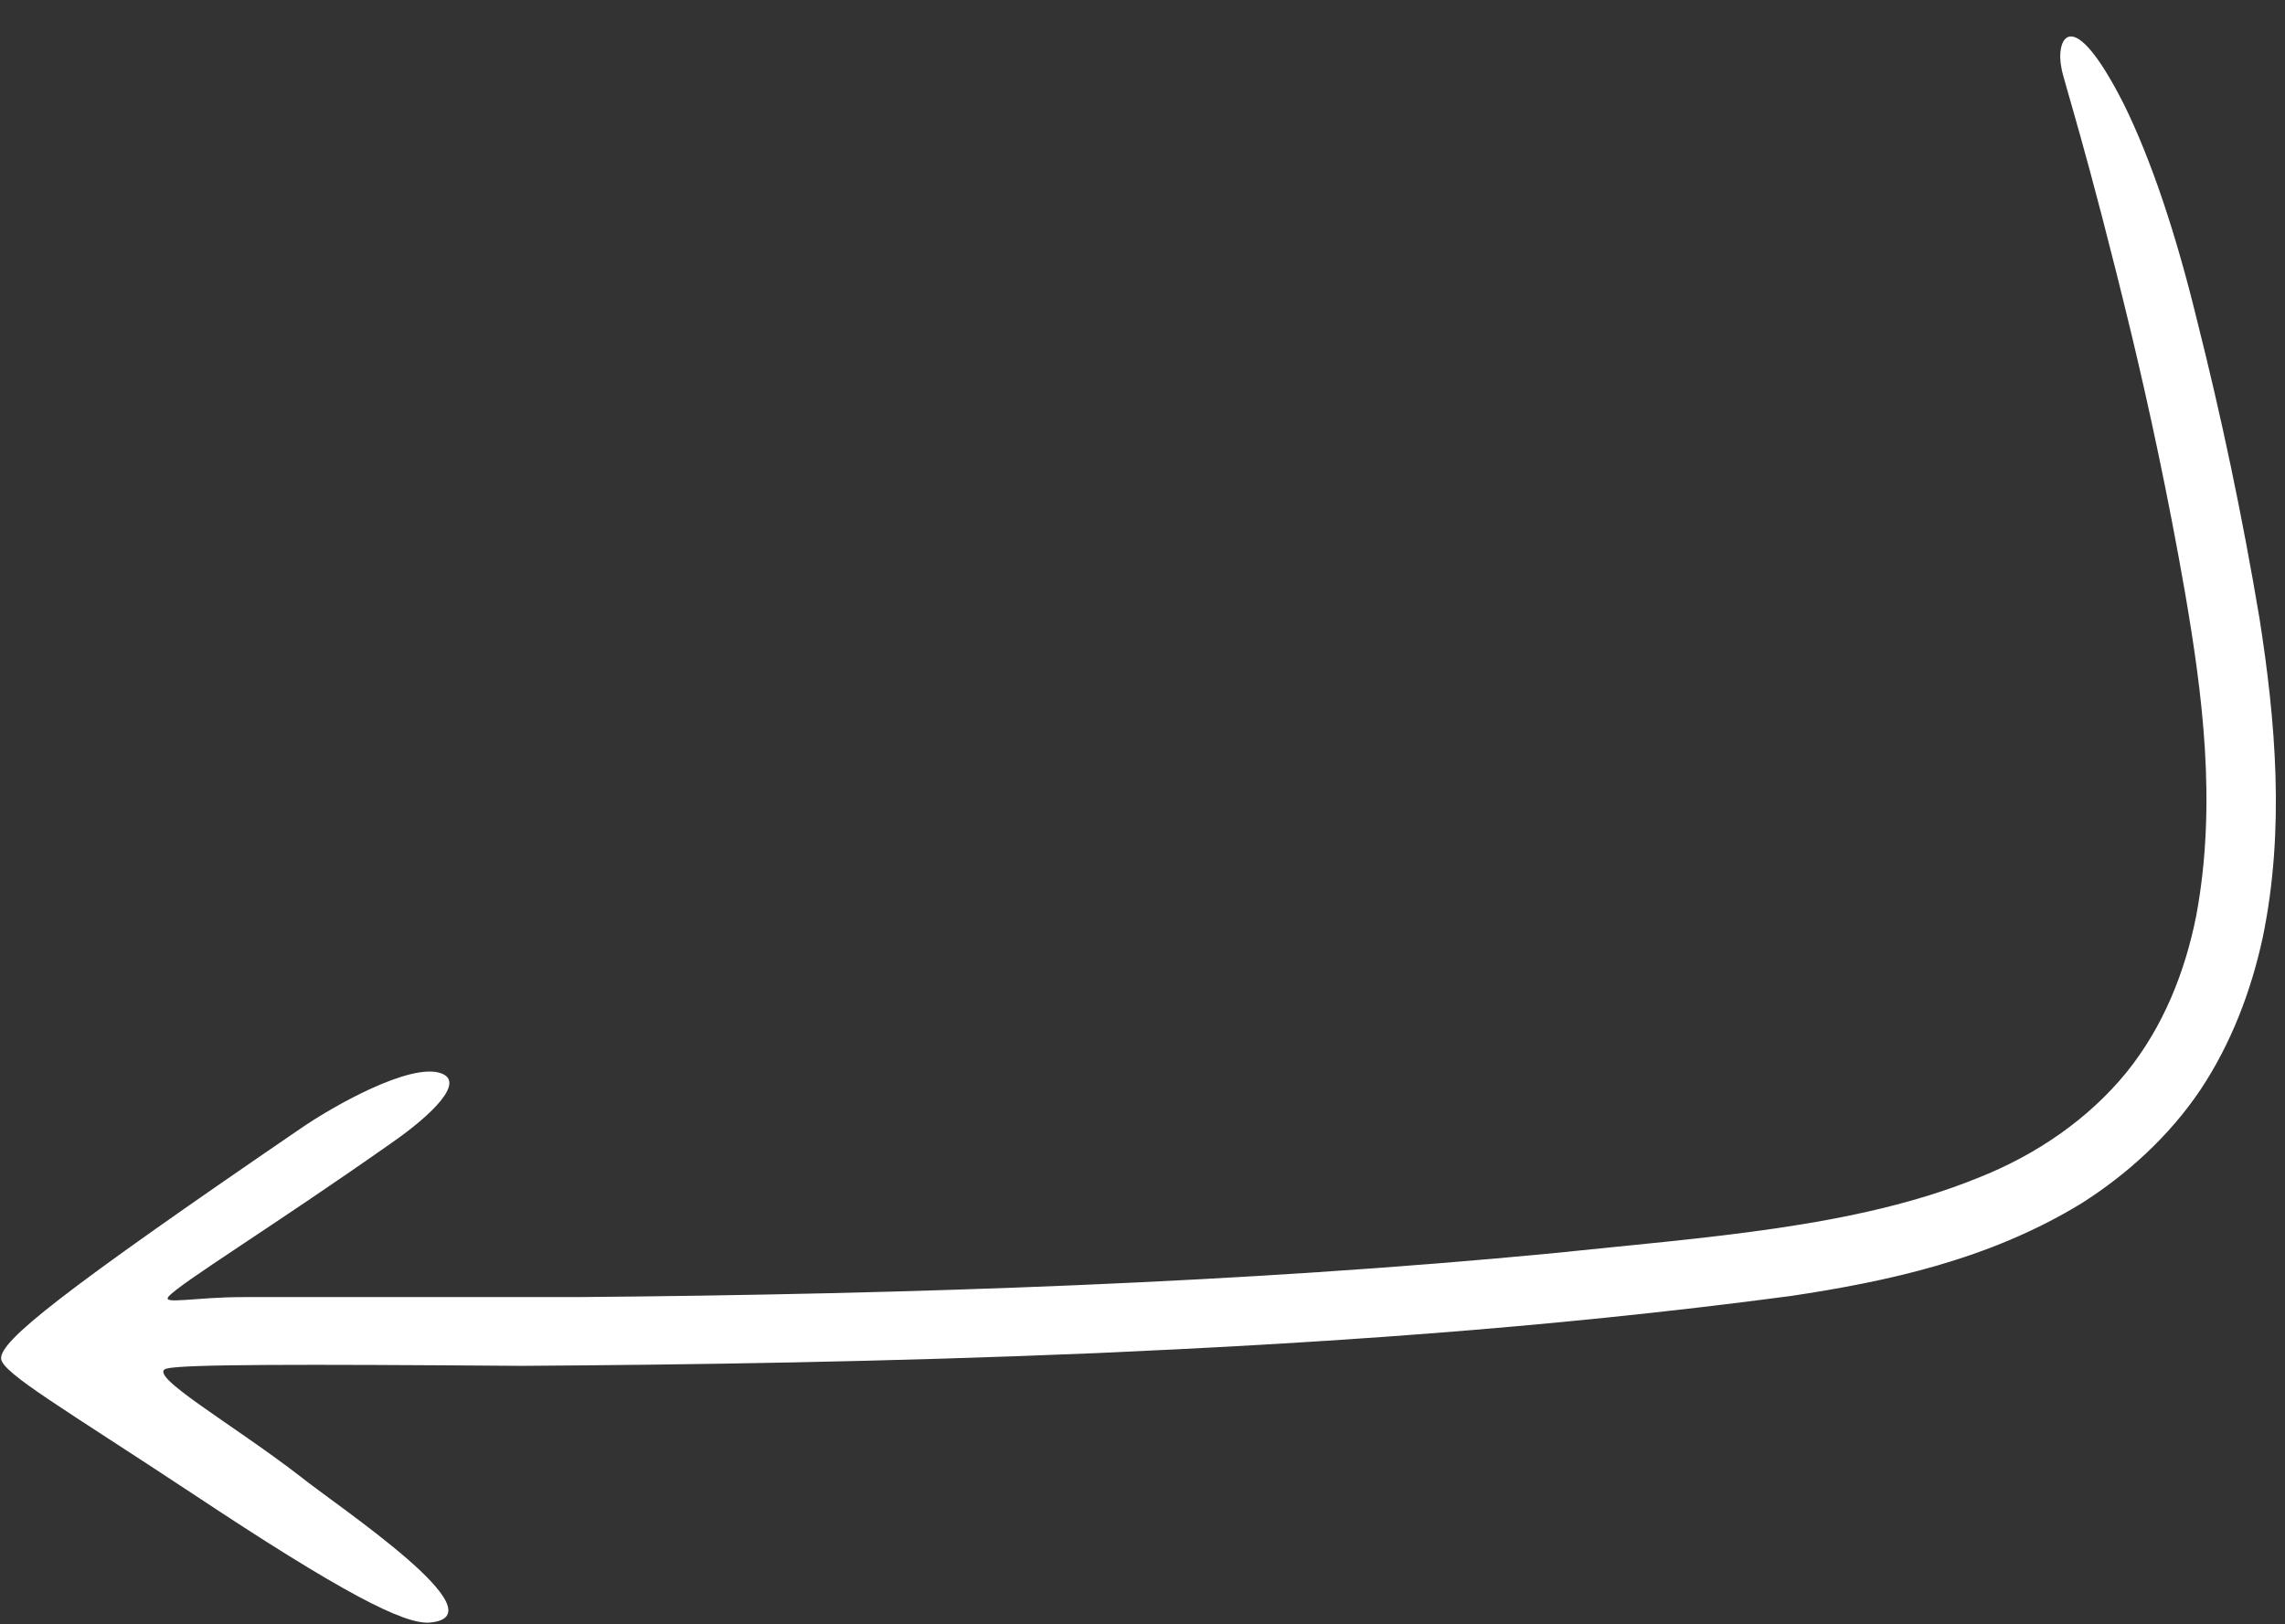
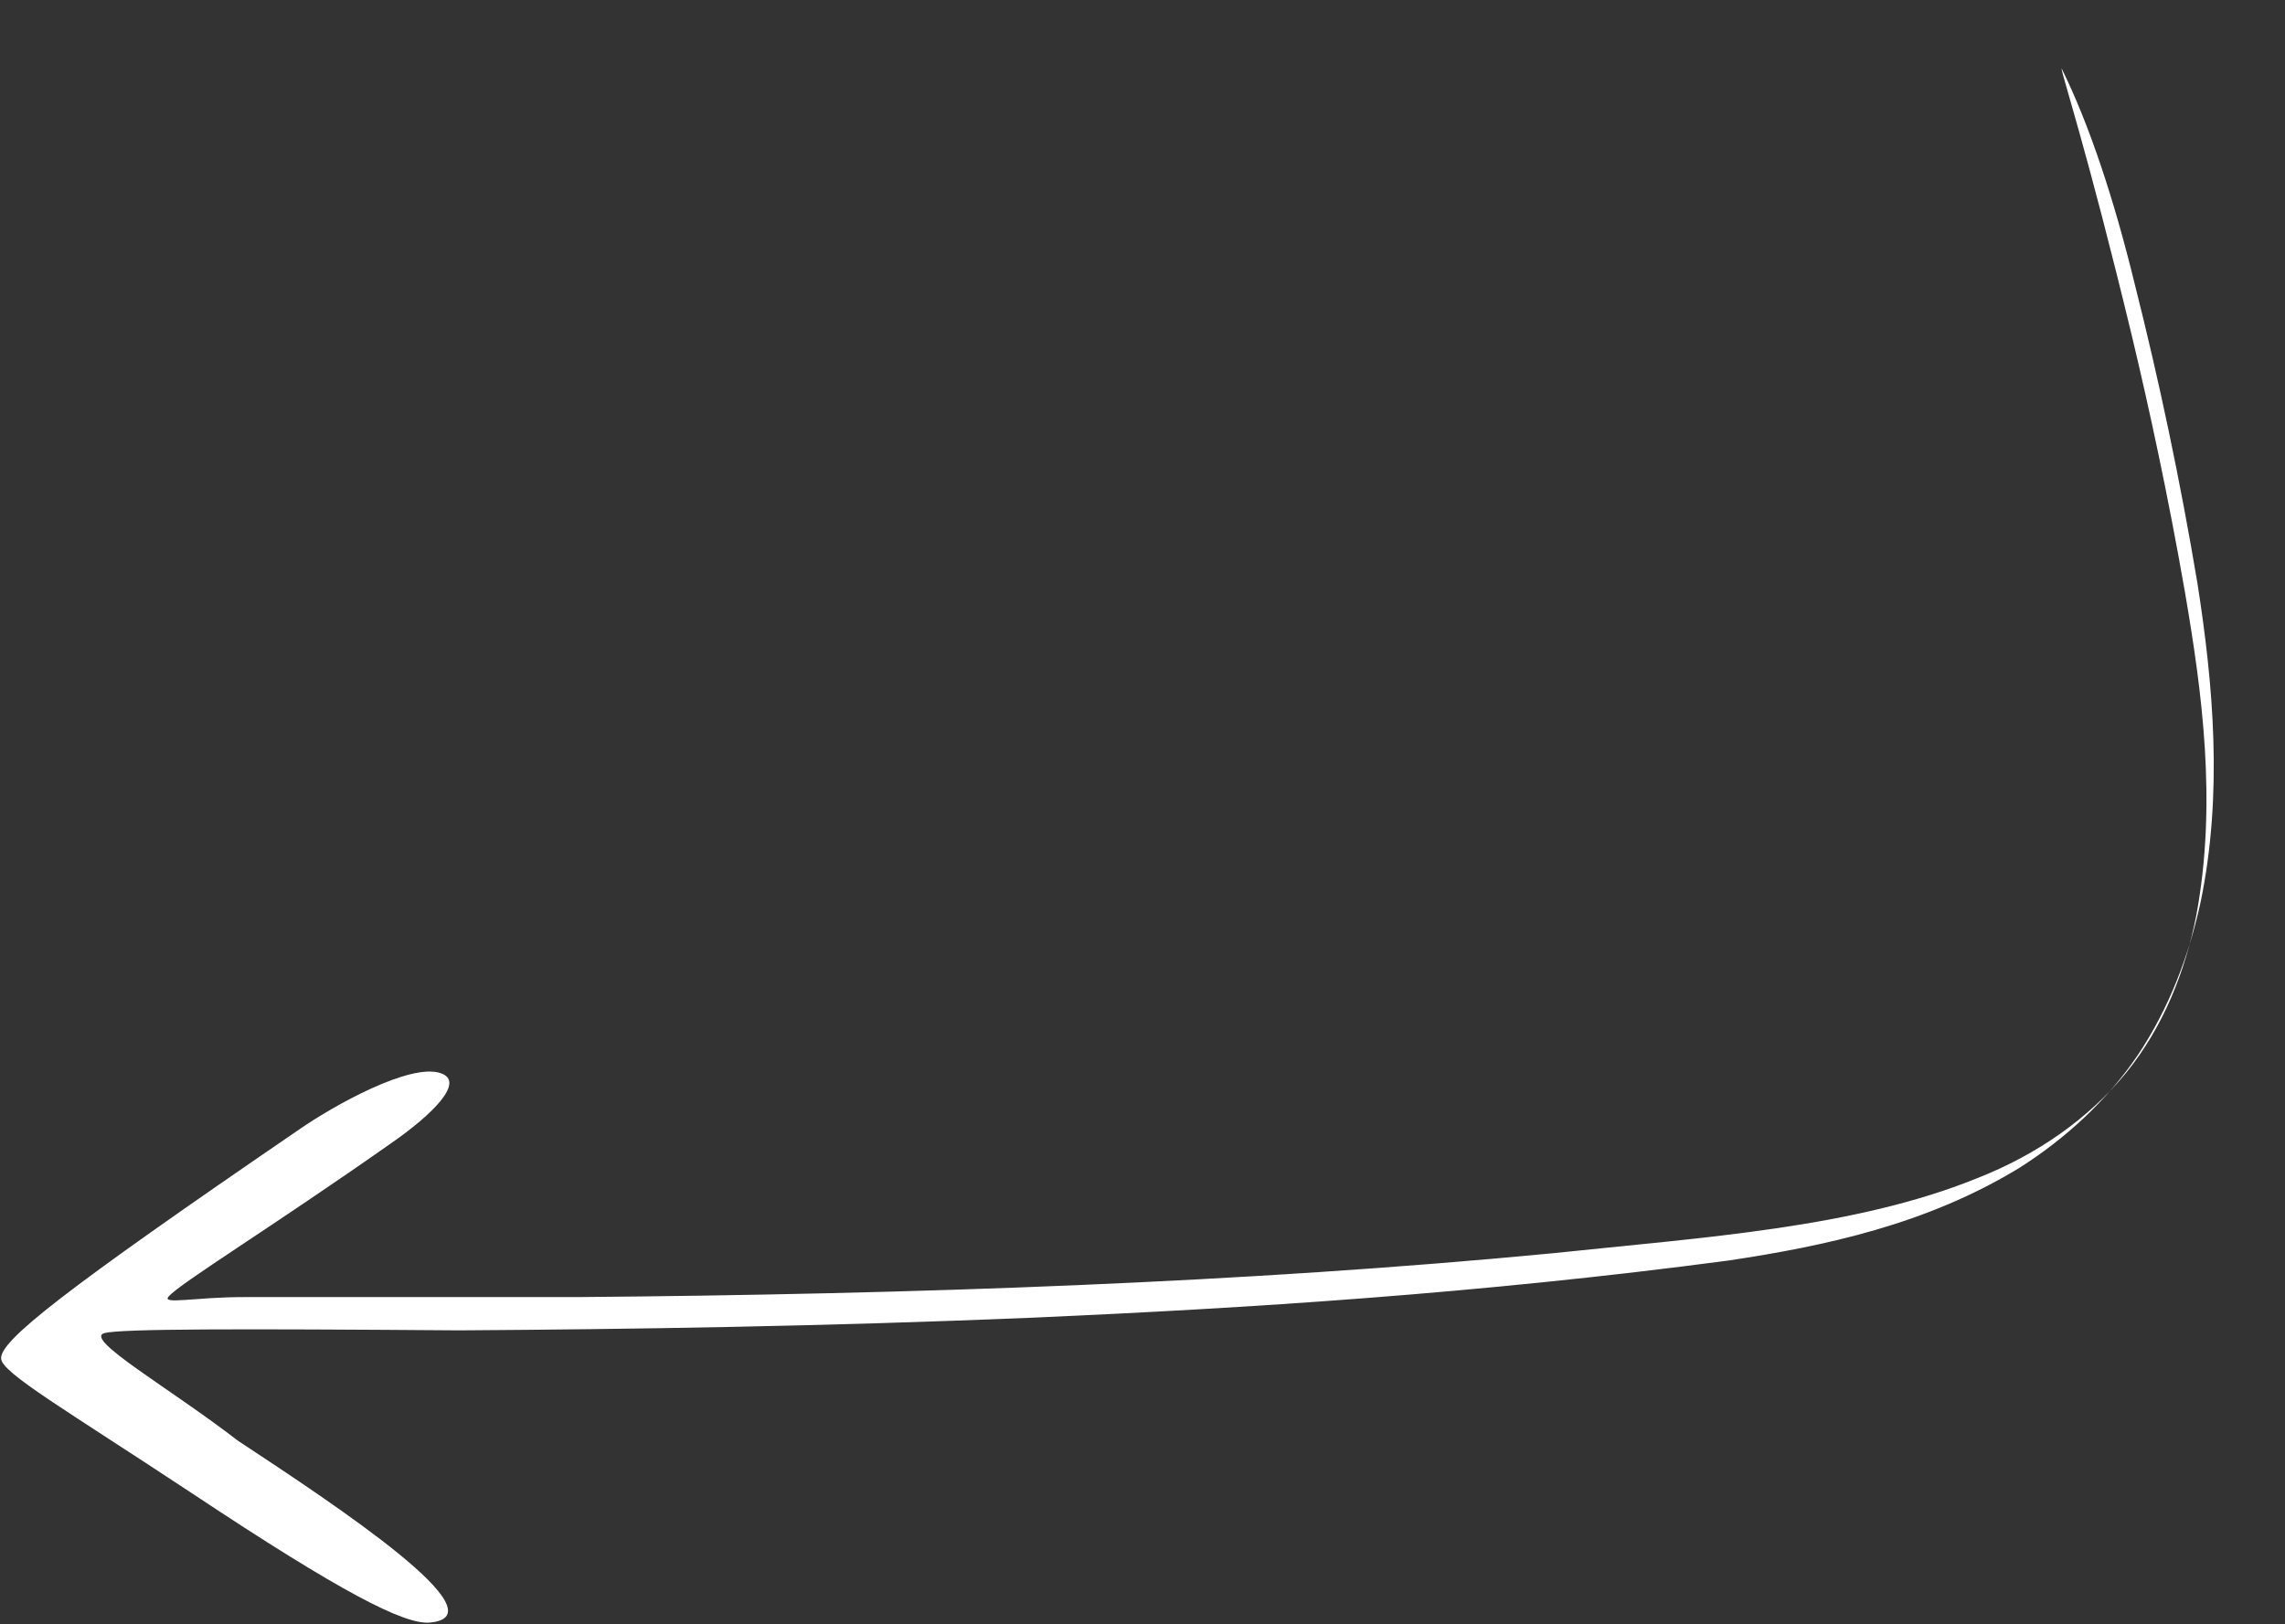
<svg xmlns="http://www.w3.org/2000/svg" fill="#ffffff" height="292.9" preserveAspectRatio="xMidYMid meet" version="1" viewBox="44.8 100.4 412.0 292.9" width="412" zoomAndPan="magnify">
  <rect x="44.8" y="100.4" width="412.0" height="292.9" fill="#333333" stroke="none" />
  <g id="change1_1">
-     <path d="M122.2,393c-4.6,0.3-15.8-5.4-42.6-23.2c-23.3-15.4-34.4-21.8-34.6-24.4c-0.2-3.2,10.7-11.9,54-41.5 c6.1-4.2,19.7-11.8,25.2-10c4.7,1.5-1.6,7.6-8.8,12.6c-21.9,15.4-38,25.2-40.2,27.7c-1.3,1.5,4.8,0.1,13.5,0.1c19.8,0,40.1,0,60.1,0 c61-0.5,120.7-2.6,175.9-7.9c27.6-2.9,54.5-4.6,76.5-13.5c11-4.3,20.3-10.9,27-19.1c6.7-8.3,10.6-18.2,12.6-28.3 c3.8-20.4,1-40.5-2-58.1c-3.1-17.8-6.5-33.4-9.6-46.4c-8.1-33.6-12.5-46.6-12.7-48.3c-1.1-5.1,1.7-12.3,11.2,6.4 c5,10.1,9.5,23.7,13.2,38.9c4.4,17.4,8.2,35.4,11.3,53.9c2.9,18.5,4.6,38.1,0.6,57.5c-2.1,9.7-5.7,19.2-11.3,27.6 c-5.6,8.3-13.2,15.2-21.4,20.4c-16.7,10.2-35.1,14.1-52.4,16.7c-45.2,6-86.9,8.6-125.2,10.3c-38.2,1.6-72.9,2.1-103.7,2.3 c-40-0.3-61.1-0.3-64,0.5c-3.7,1.1,11.8,9.9,24.1,19.4C105.6,372,135.7,391.9,122.2,393z" />
+     <path d="M122.2,393c-4.6,0.3-15.8-5.4-42.6-23.2c-23.3-15.4-34.4-21.8-34.6-24.4c-0.2-3.2,10.7-11.9,54-41.5 c6.1-4.2,19.7-11.8,25.2-10c4.7,1.5-1.6,7.6-8.8,12.6c-21.9,15.4-38,25.2-40.2,27.7c-1.3,1.5,4.8,0.1,13.5,0.1c19.8,0,40.1,0,60.1,0 c61-0.5,120.7-2.6,175.9-7.9c27.6-2.9,54.5-4.6,76.5-13.5c11-4.3,20.3-10.9,27-19.1c6.7-8.3,10.6-18.2,12.6-28.3 c3.8-20.4,1-40.5-2-58.1c-3.1-17.8-6.5-33.4-9.6-46.4c-8.1-33.6-12.5-46.6-12.7-48.3c5,10.1,9.5,23.7,13.2,38.9c4.4,17.4,8.2,35.4,11.3,53.9c2.9,18.5,4.6,38.1,0.6,57.5c-2.1,9.7-5.7,19.2-11.3,27.6 c-5.6,8.3-13.2,15.2-21.4,20.4c-16.7,10.2-35.1,14.1-52.4,16.7c-45.2,6-86.9,8.6-125.2,10.3c-38.2,1.6-72.9,2.1-103.7,2.3 c-40-0.3-61.1-0.3-64,0.5c-3.7,1.1,11.8,9.9,24.1,19.4C105.6,372,135.7,391.9,122.2,393z" />
  </g>
</svg>